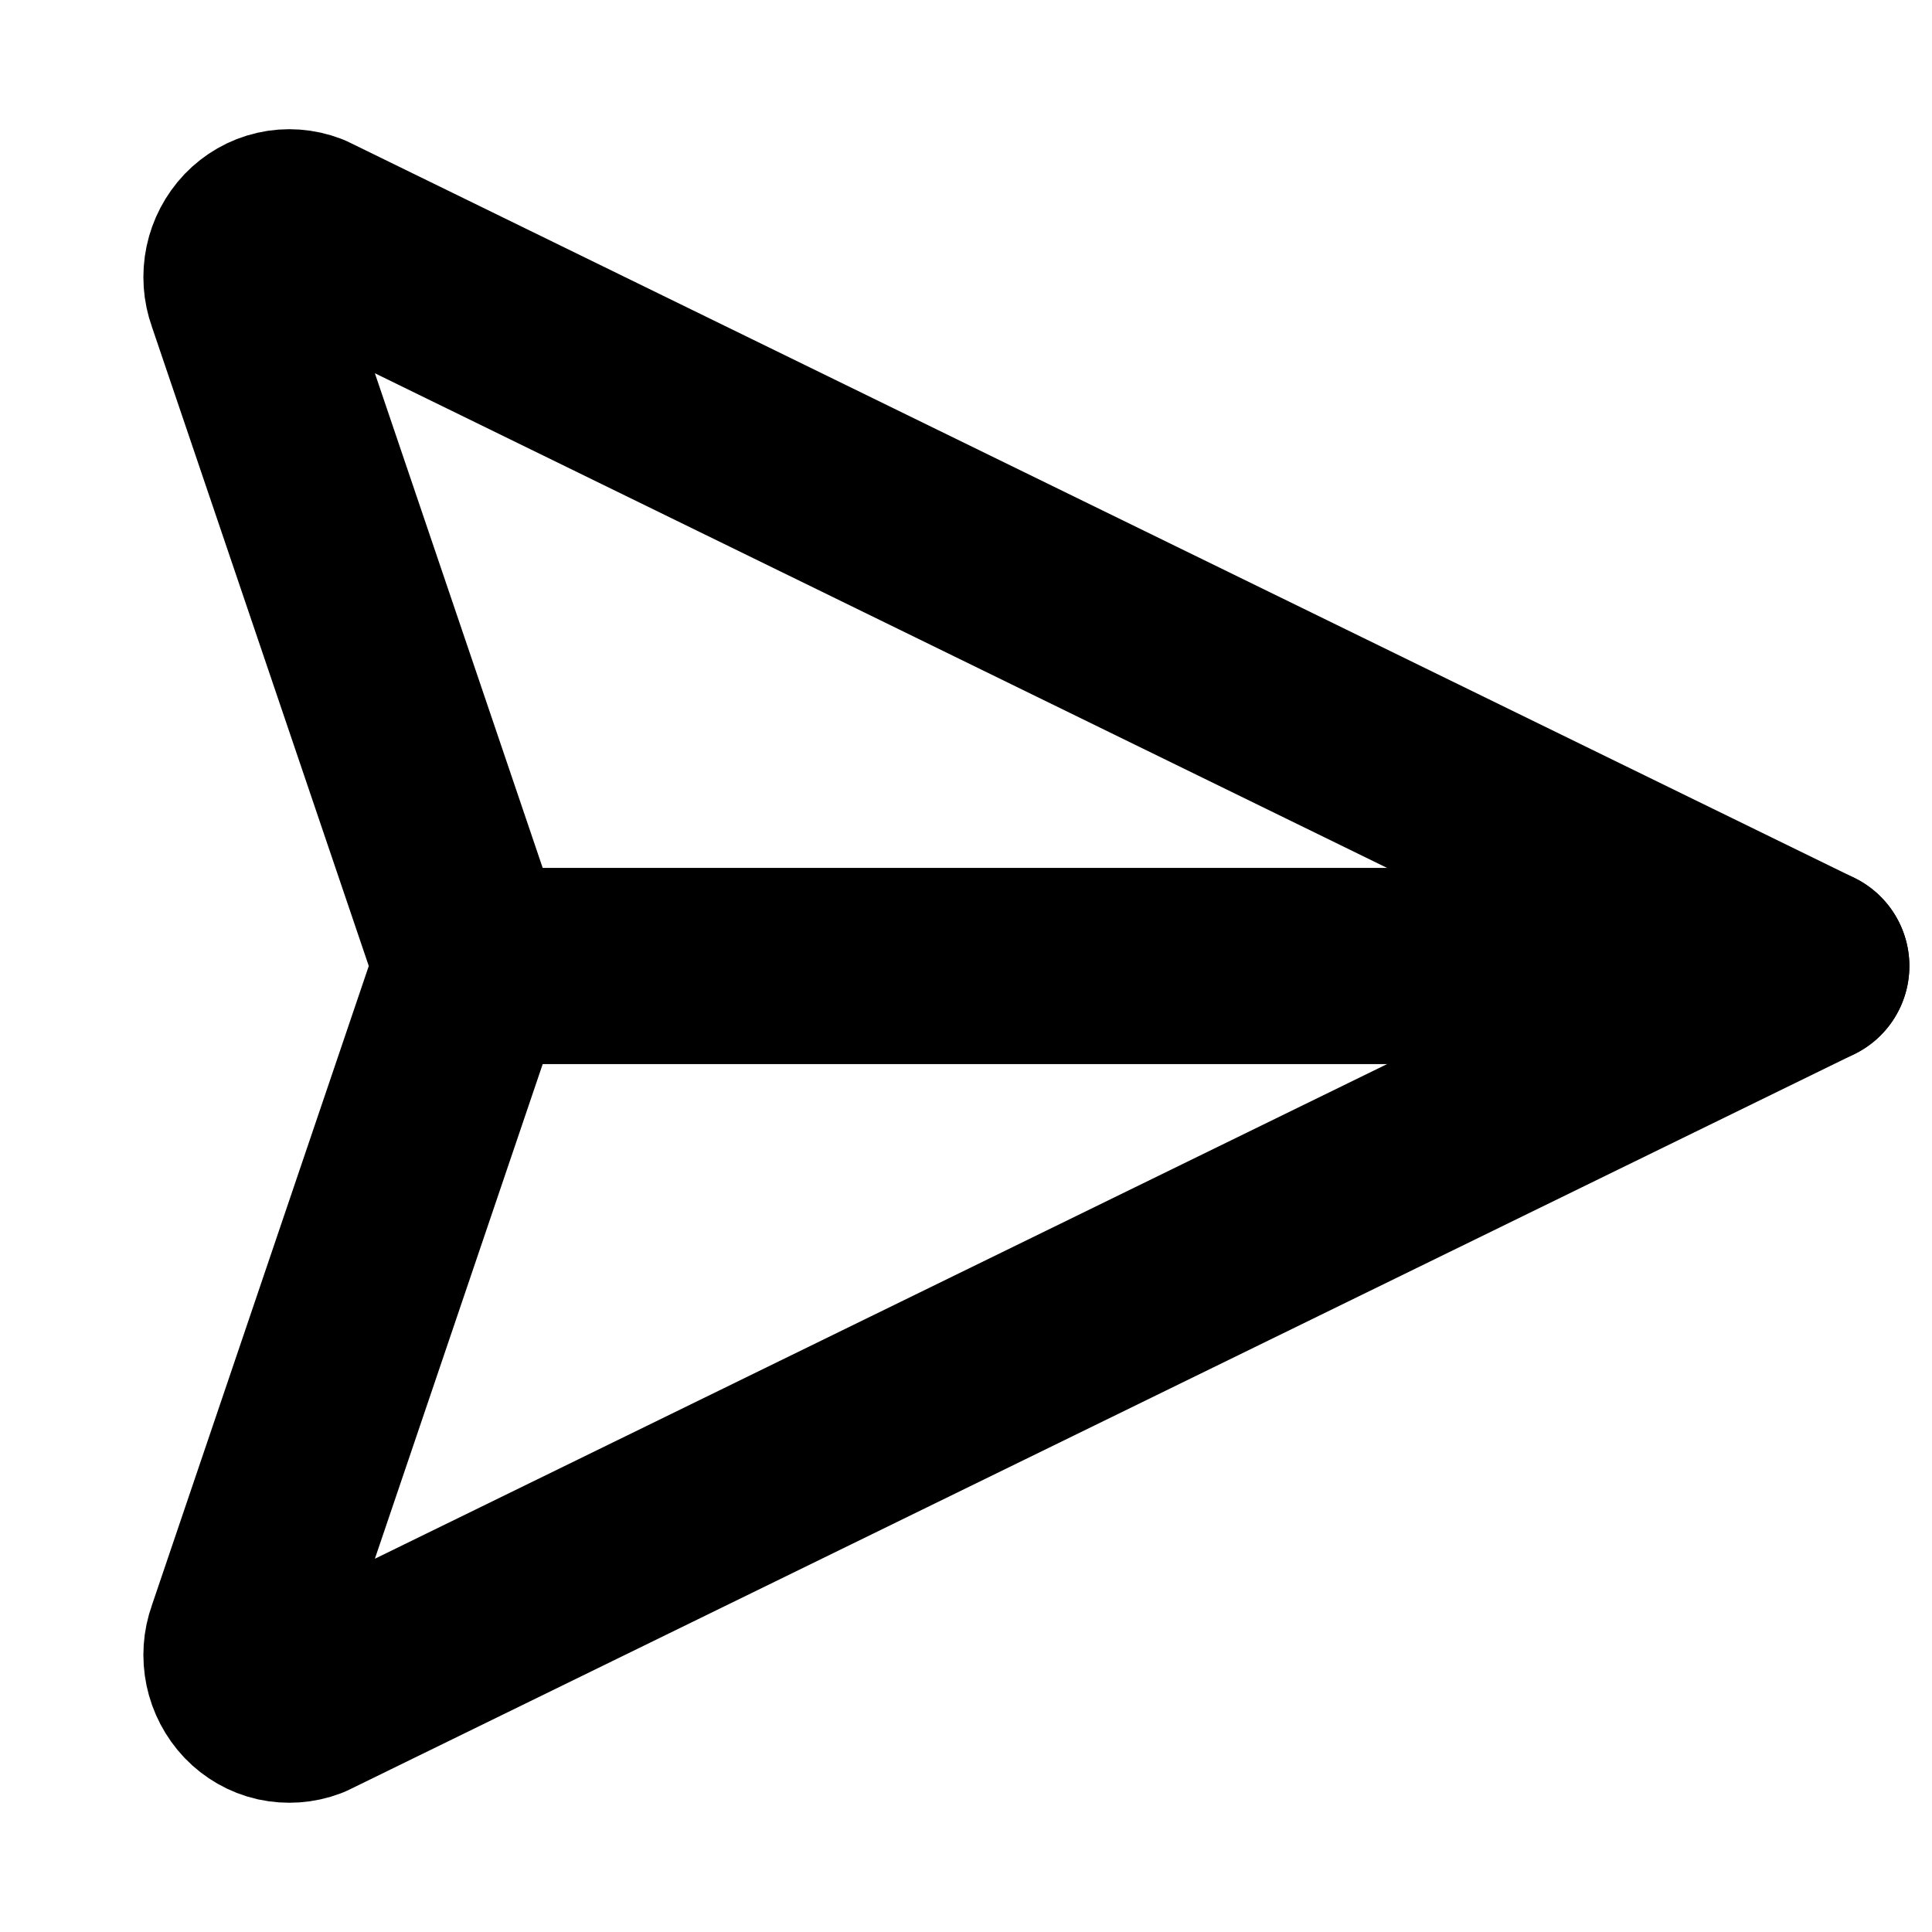
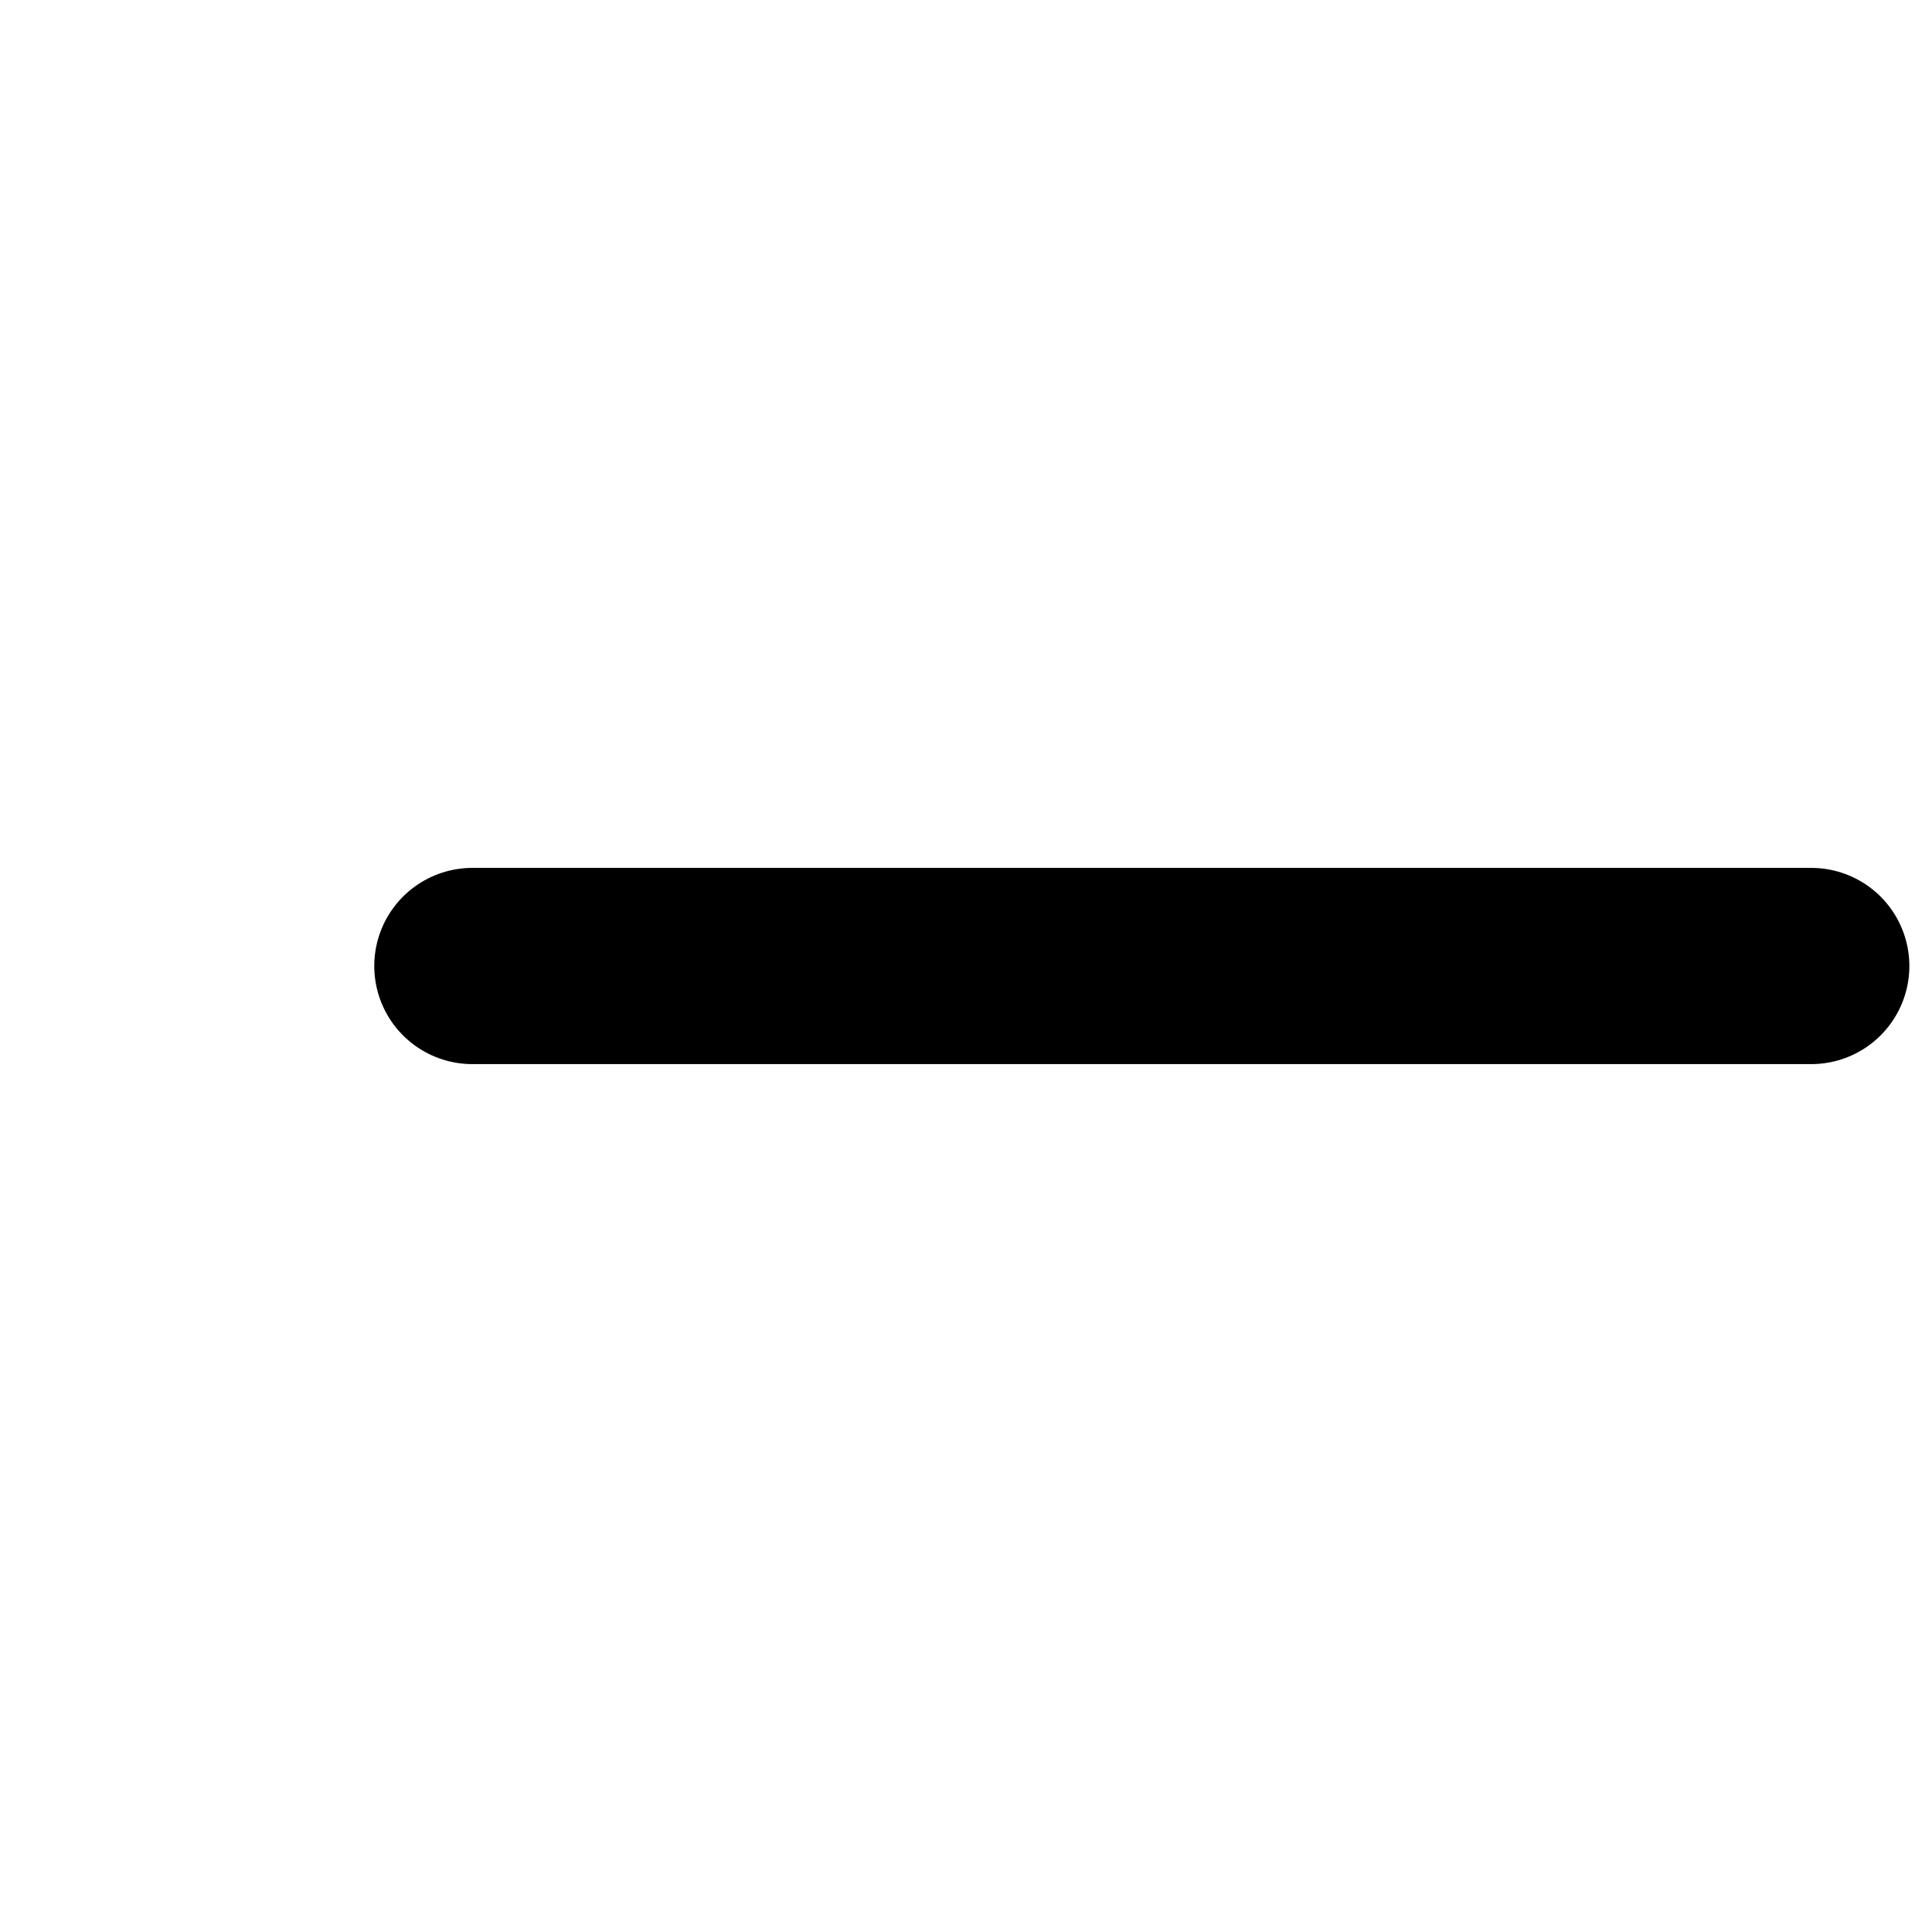
<svg xmlns="http://www.w3.org/2000/svg" width="16" height="16" viewBox="0 0 16 16" fill="none">
-   <path d="M2.534 1.908L15 8L2.534 14.092C2.463 14.119 2.385 14.124 2.311 14.108C2.236 14.091 2.169 14.052 2.116 13.997C2.062 13.94 2.025 13.869 2.009 13.793C1.993 13.716 1.998 13.636 2.025 13.562L3.912 8L2.025 2.438C1.998 2.364 1.993 2.284 2.009 2.207C2.025 2.131 2.062 2.06 2.116 2.003C2.169 1.948 2.236 1.909 2.311 1.892C2.385 1.875 2.463 1.881 2.534 1.908Z" stroke="black" stroke-width="1.625" stroke-linecap="round" stroke-linejoin="round" />
  <path d="M3.912 8H15" stroke="black" stroke-width="1.625" stroke-linecap="round" stroke-linejoin="round" />
</svg>